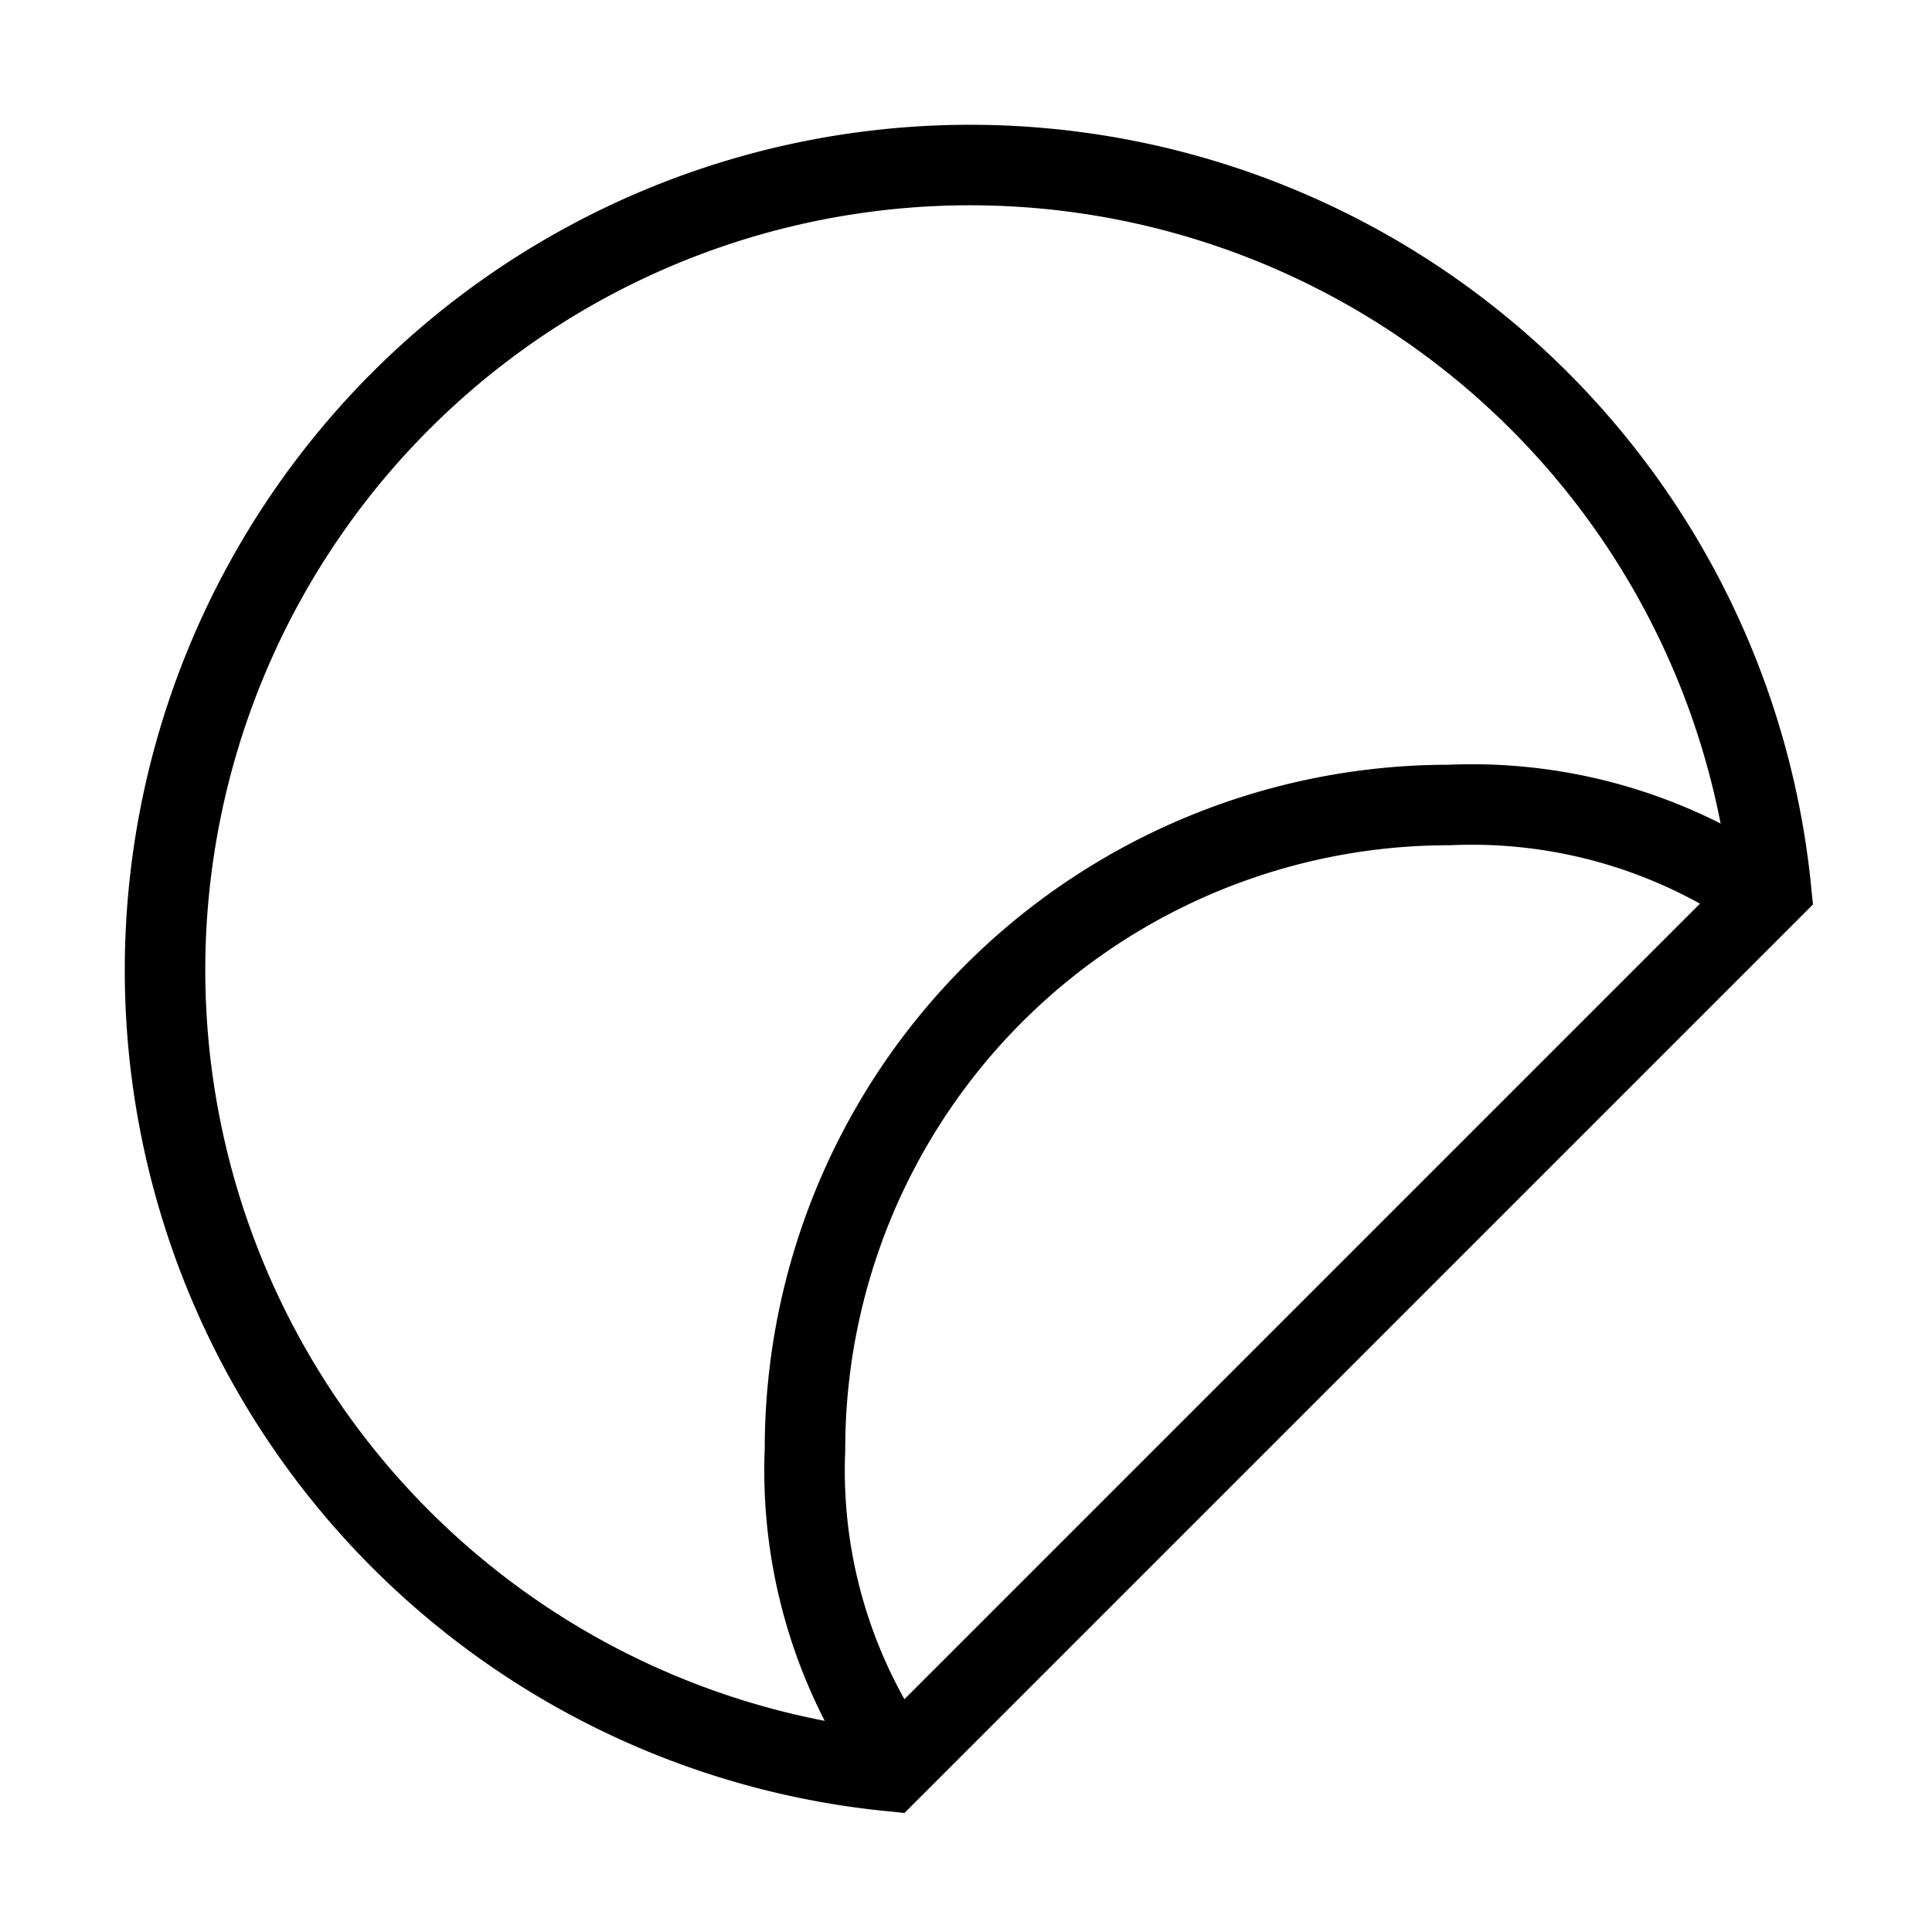
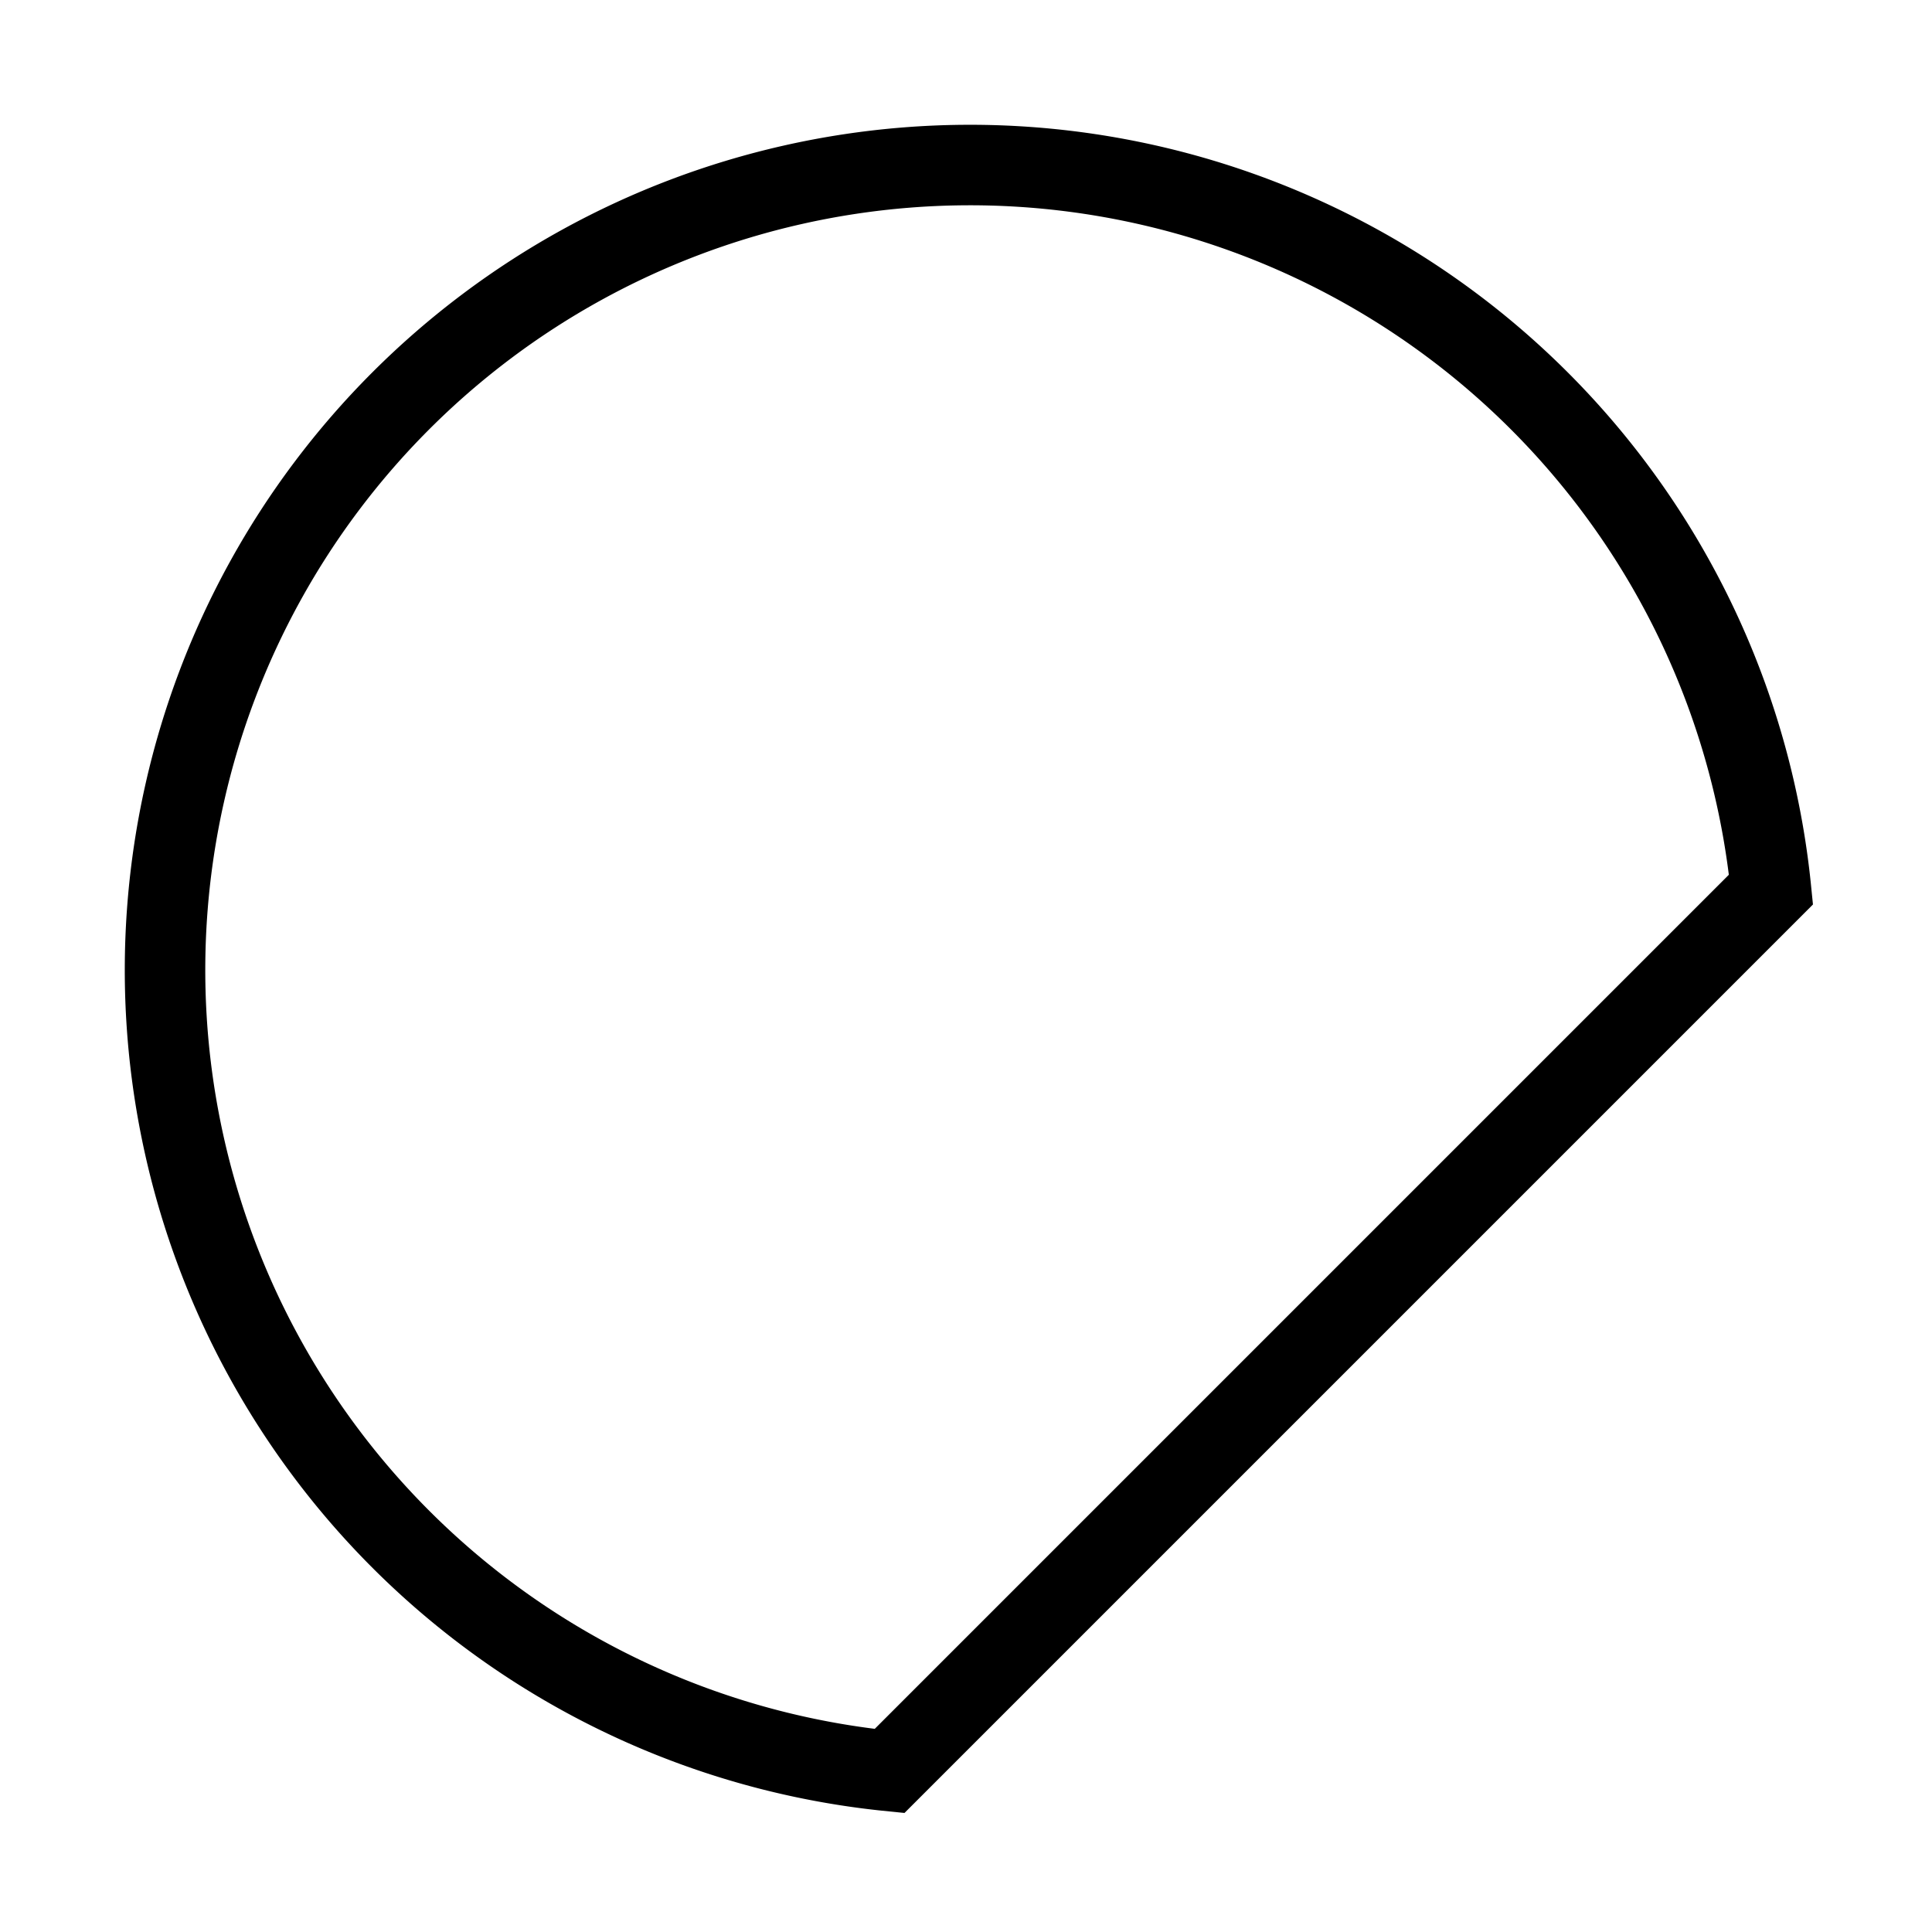
<svg xmlns="http://www.w3.org/2000/svg" stroke-linejoin="miter" stroke-linecap="round" stroke-width="1" stroke="#000000" fill="none" viewBox="0 0 24 24" height="800px" width="800px">
  <path d="M22,11.05A10,10,0,1,0,11.05,22Z" />
-   <path d="M21.52,10.88A6.35,6.35,0,0,0,18,10a8,8,0,0,0-8,8,6.32,6.32,0,0,0,.89,3.51" stroke-linecap="round" />
</svg>